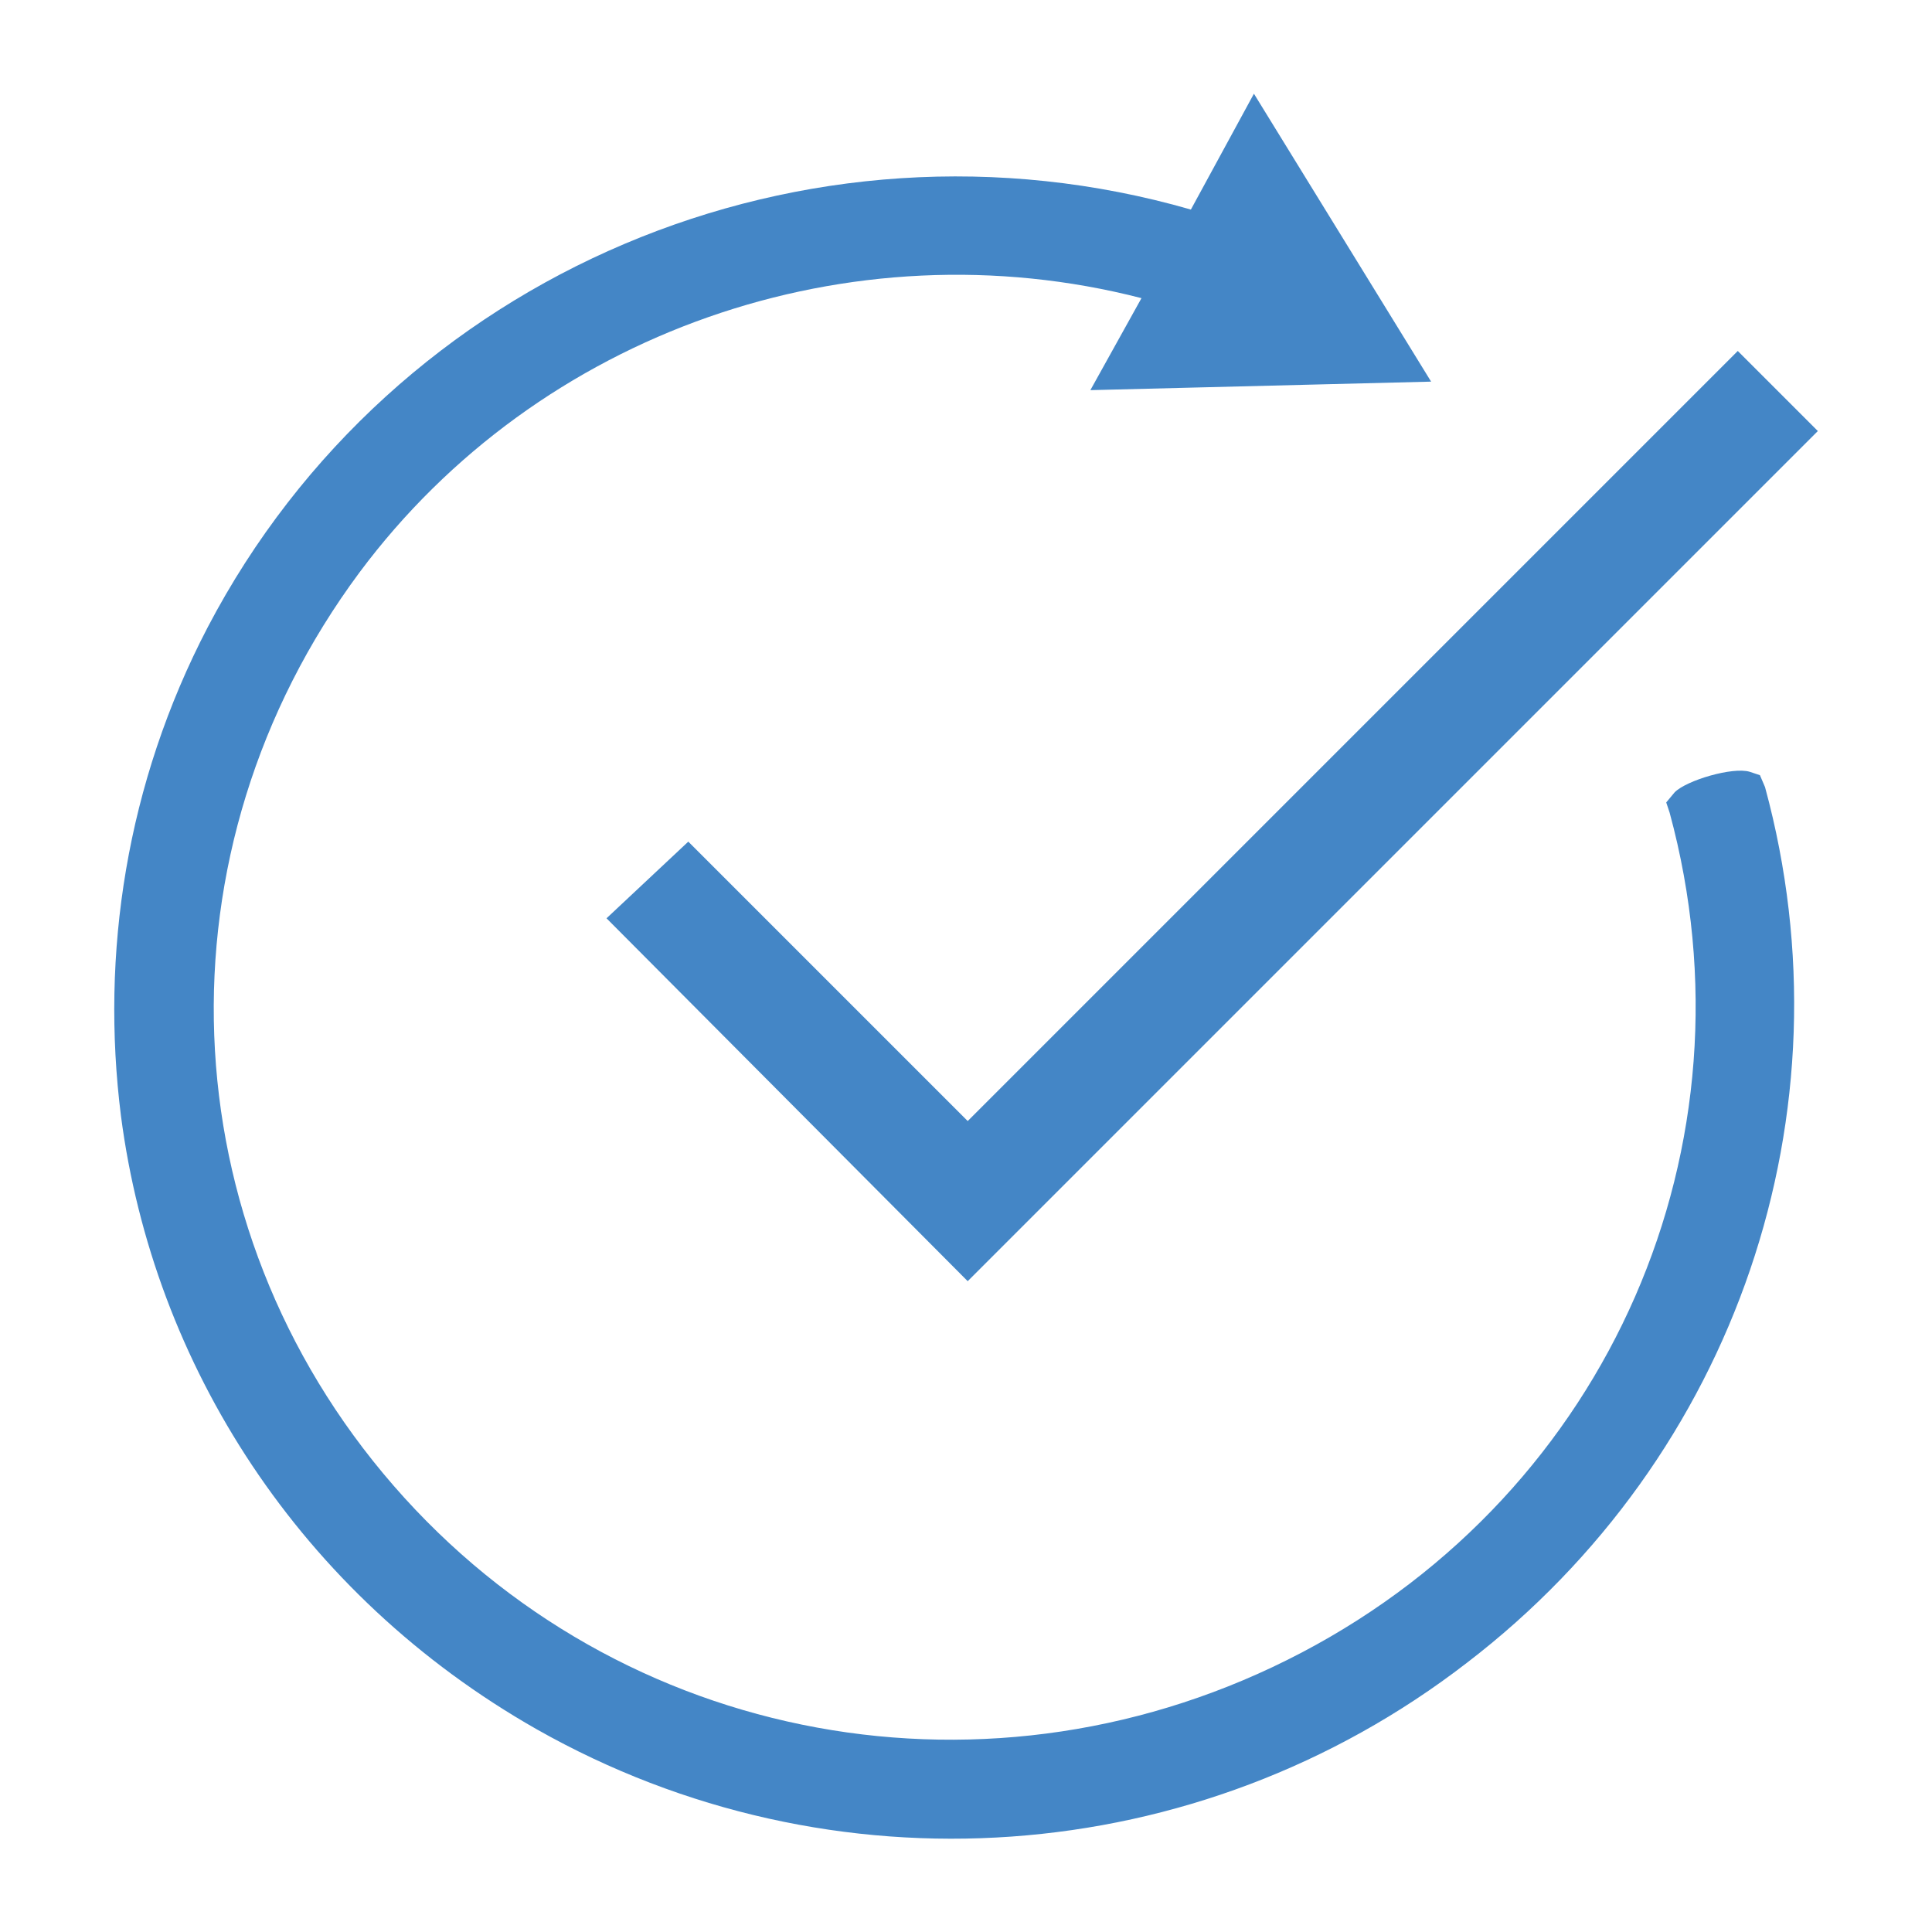
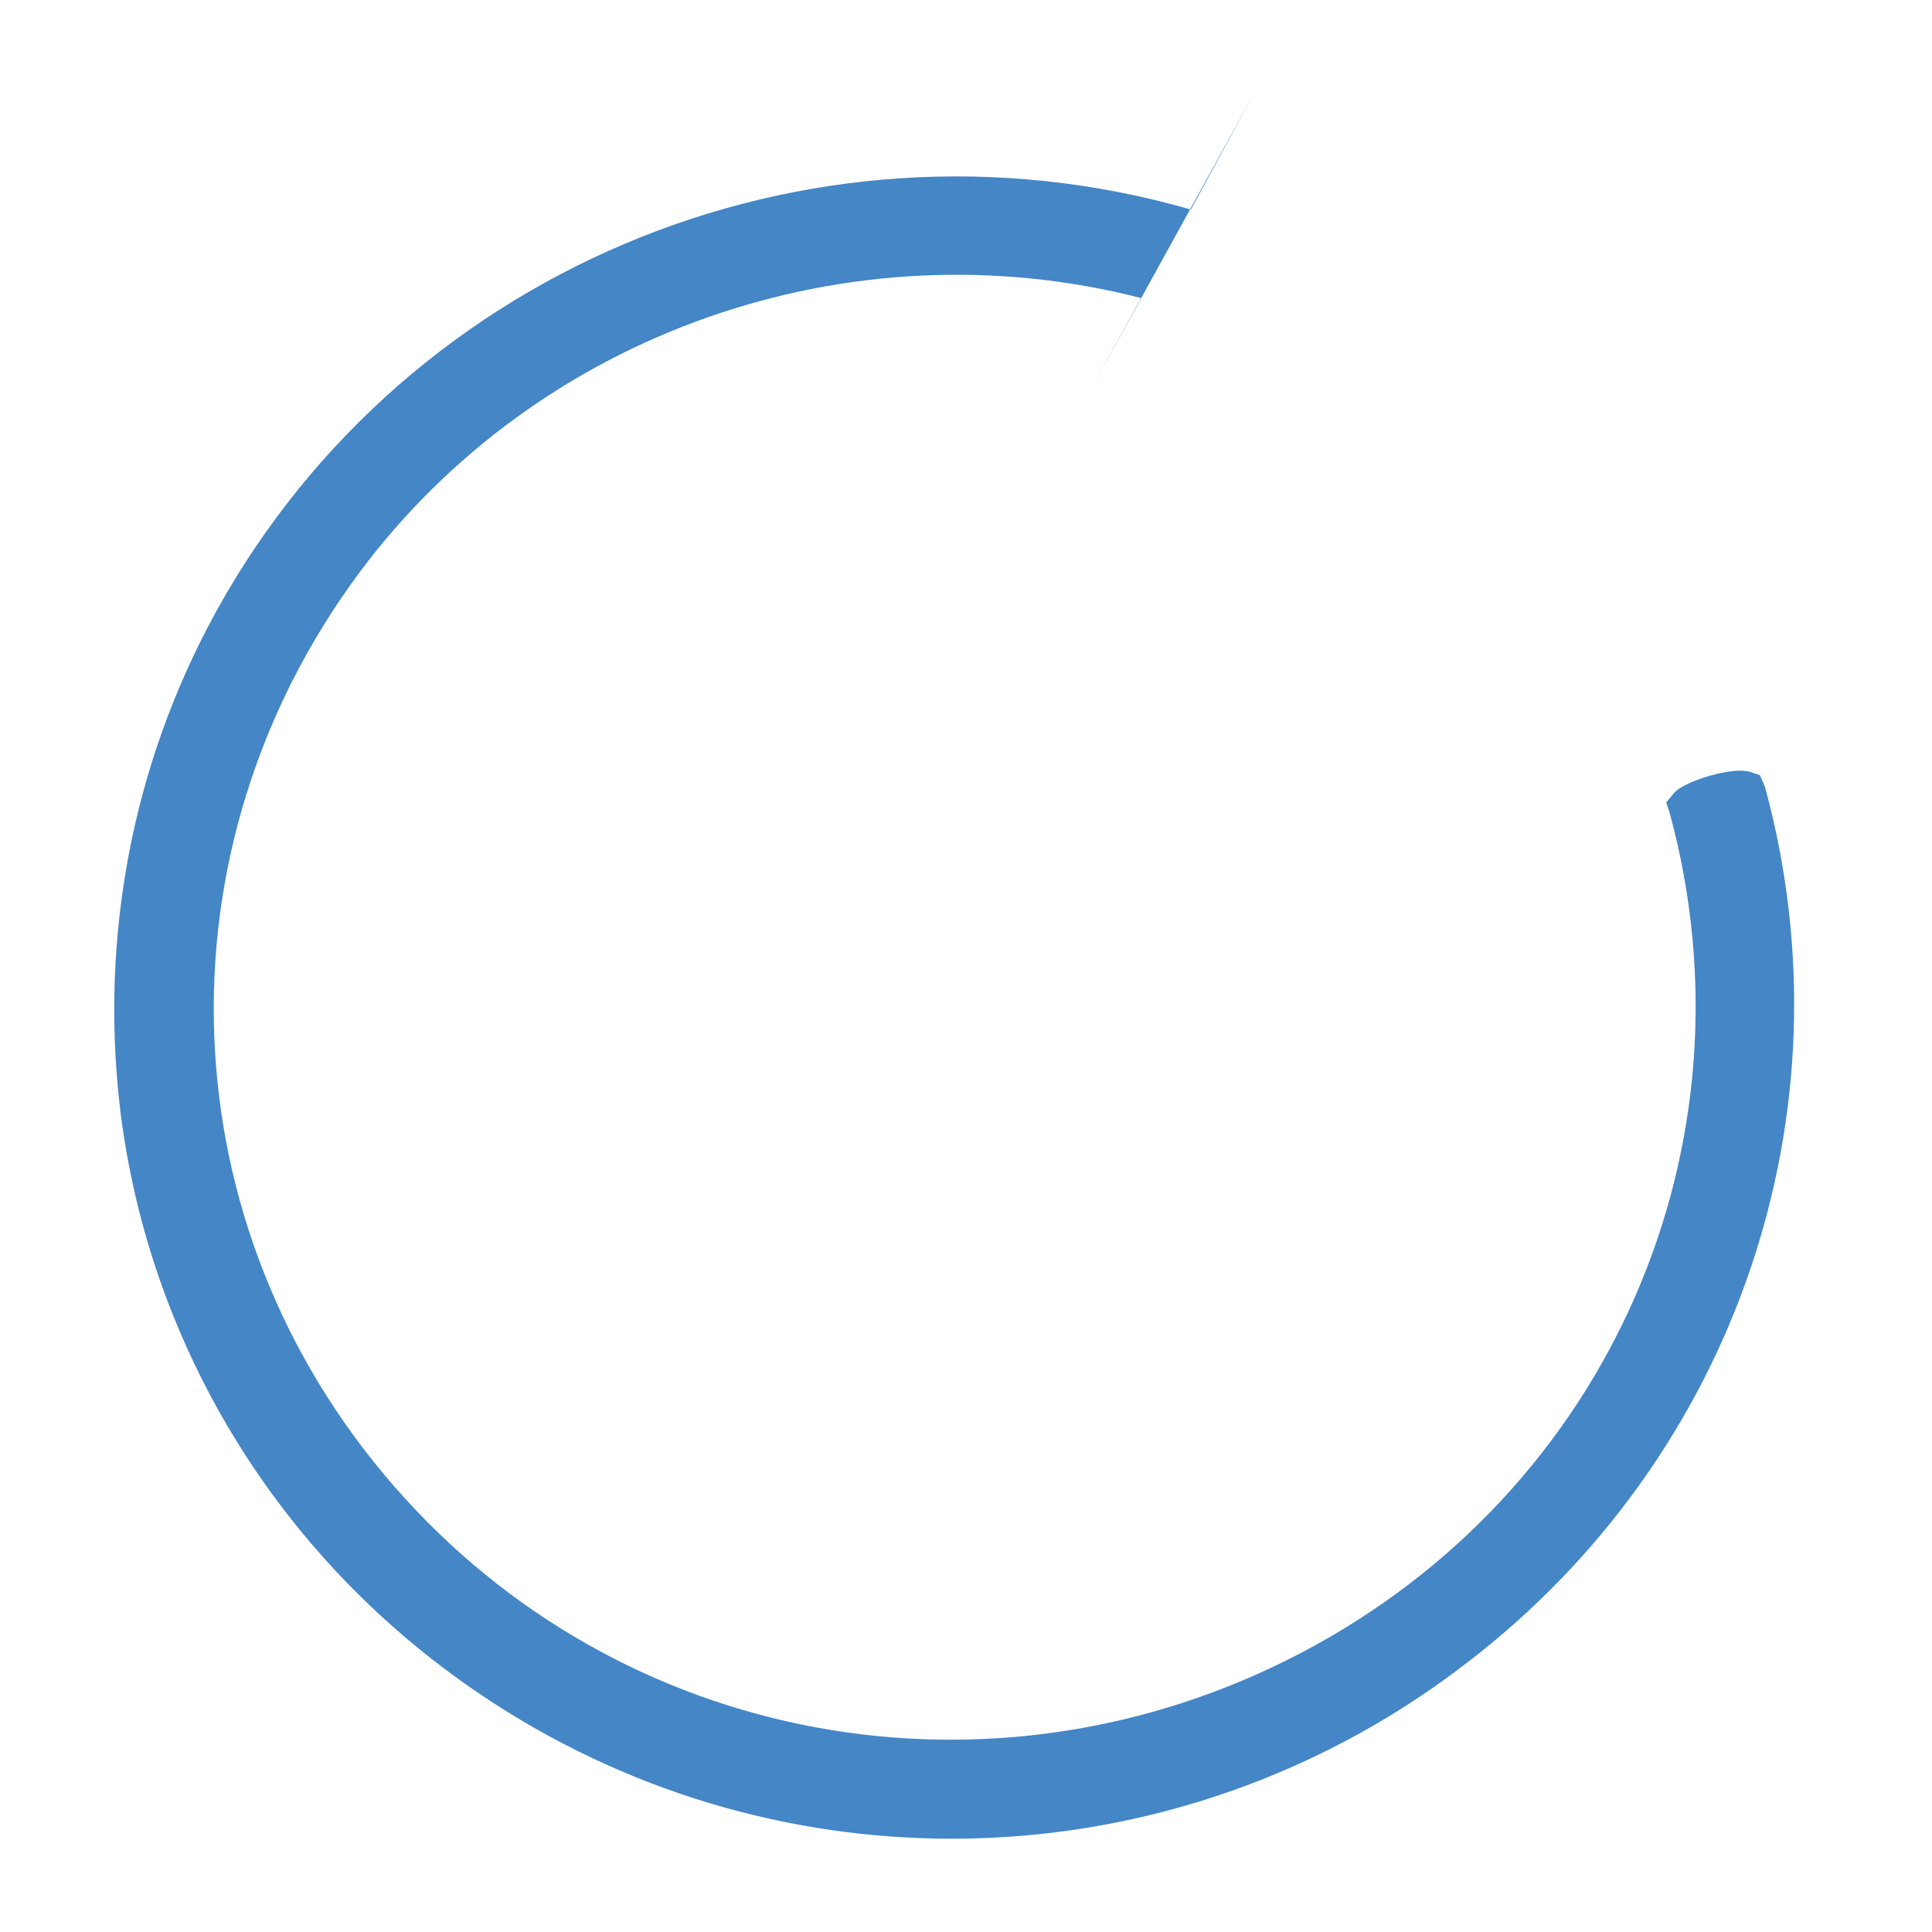
<svg xmlns="http://www.w3.org/2000/svg" version="1.1" id="Ebene_1" x="0px" y="0px" viewBox="0 0 113.4 113.4" style="enable-background:new 0 0 113.4 113.4;" xml:space="preserve">
  <style type="text/css">
	.st0{fill:#4486C6;}
</style>
  <g>
-     <path class="st0" d="M86.1,97.6c15.8-12.1,22.7-32.3,17.5-51.4l-0.3-0.7l-0.6-0.2c-1-0.3-3.7,0.5-4.4,1.2l-0.5,0.6l0.2,0.6   c5.3,19.5-3.5,39.8-21.6,49.3s-40,5.5-53.3-9.8S9,49.9,21.1,33.6C31.6,19.5,49.9,13.1,67,17.5l-3,5.4l20-0.5L73.6,5.5l-3.7,6.8   C47.3,5.8,23.1,16,12.2,36.8C7.4,46,5.9,56,7.1,65.5c1.9,14.6,10.5,28.1,24.4,36C48.8,111.3,70.3,109.8,86.1,97.6z" />
-     <polygon class="st0" points="56.8,75.2 35.6,53.9 40.4,49.4 56.8,65.8 102,20.6 106.7,25.3  " />
+     <path class="st0" d="M86.1,97.6c15.8-12.1,22.7-32.3,17.5-51.4l-0.3-0.7l-0.6-0.2c-1-0.3-3.7,0.5-4.4,1.2l-0.5,0.6l0.2,0.6   c5.3,19.5-3.5,39.8-21.6,49.3s-40,5.5-53.3-9.8S9,49.9,21.1,33.6C31.6,19.5,49.9,13.1,67,17.5l-3,5.4L73.6,5.5l-3.7,6.8   C47.3,5.8,23.1,16,12.2,36.8C7.4,46,5.9,56,7.1,65.5c1.9,14.6,10.5,28.1,24.4,36C48.8,111.3,70.3,109.8,86.1,97.6z" />
  </g>
</svg>